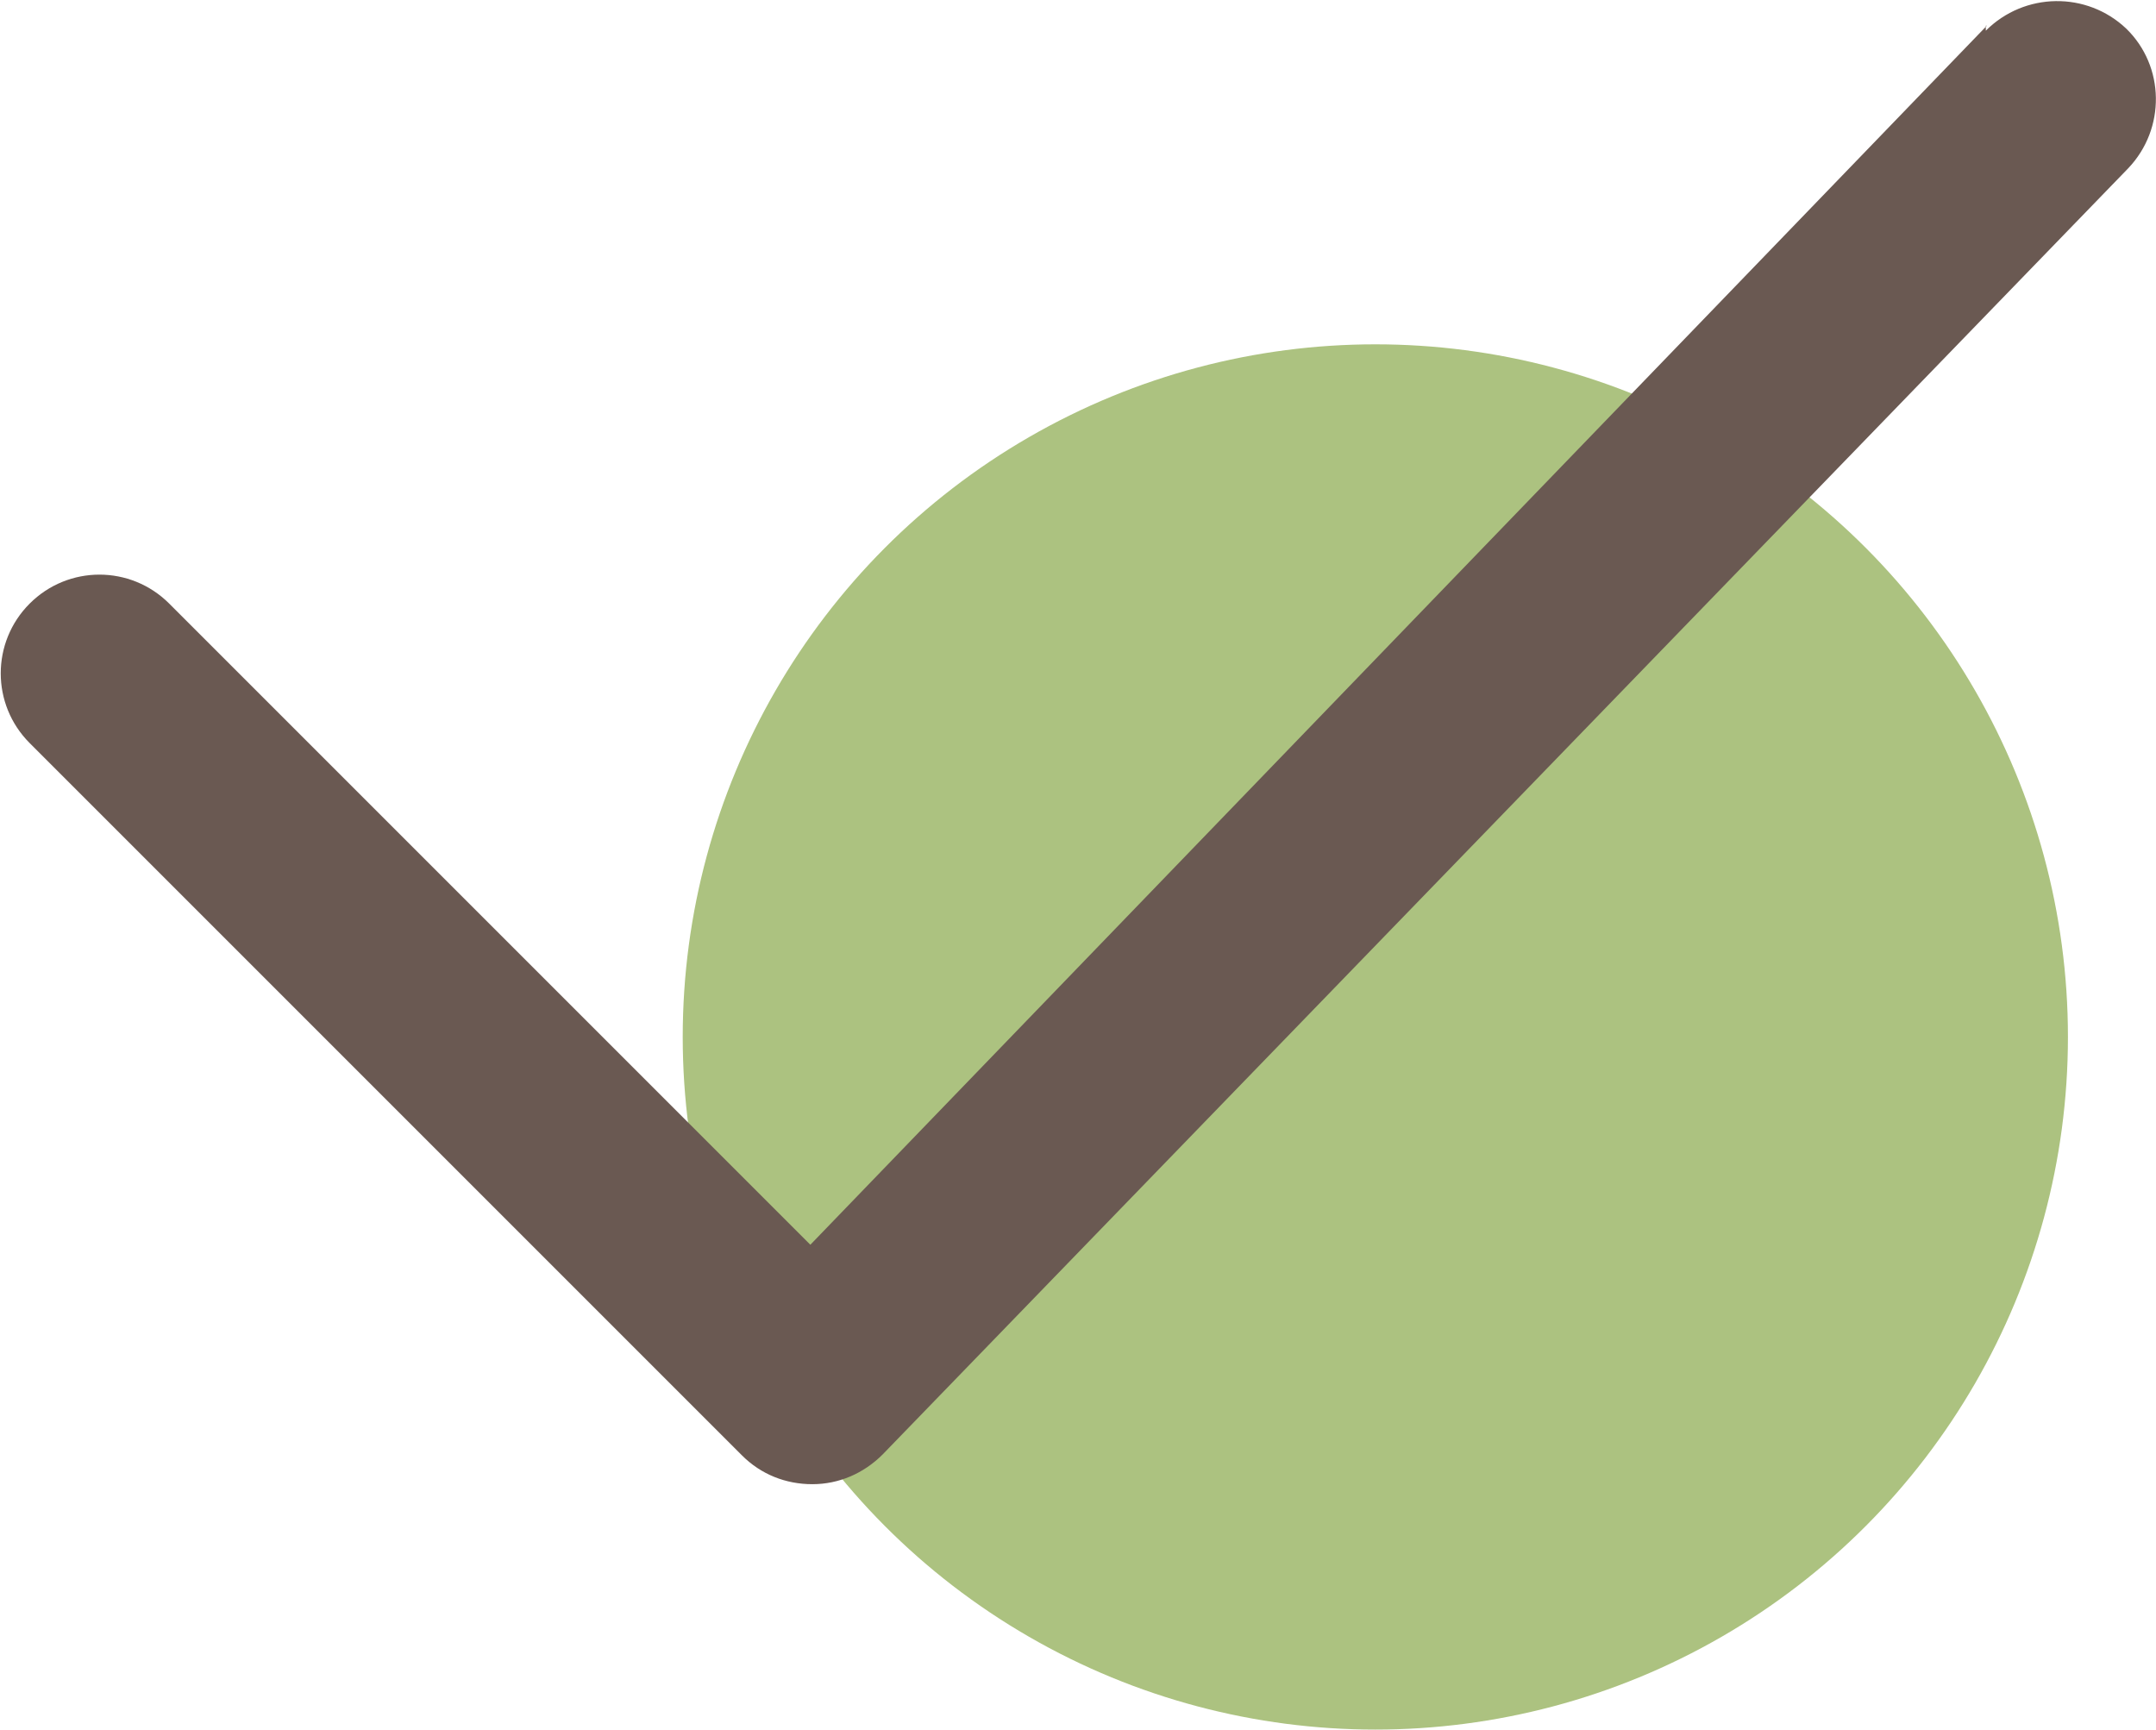
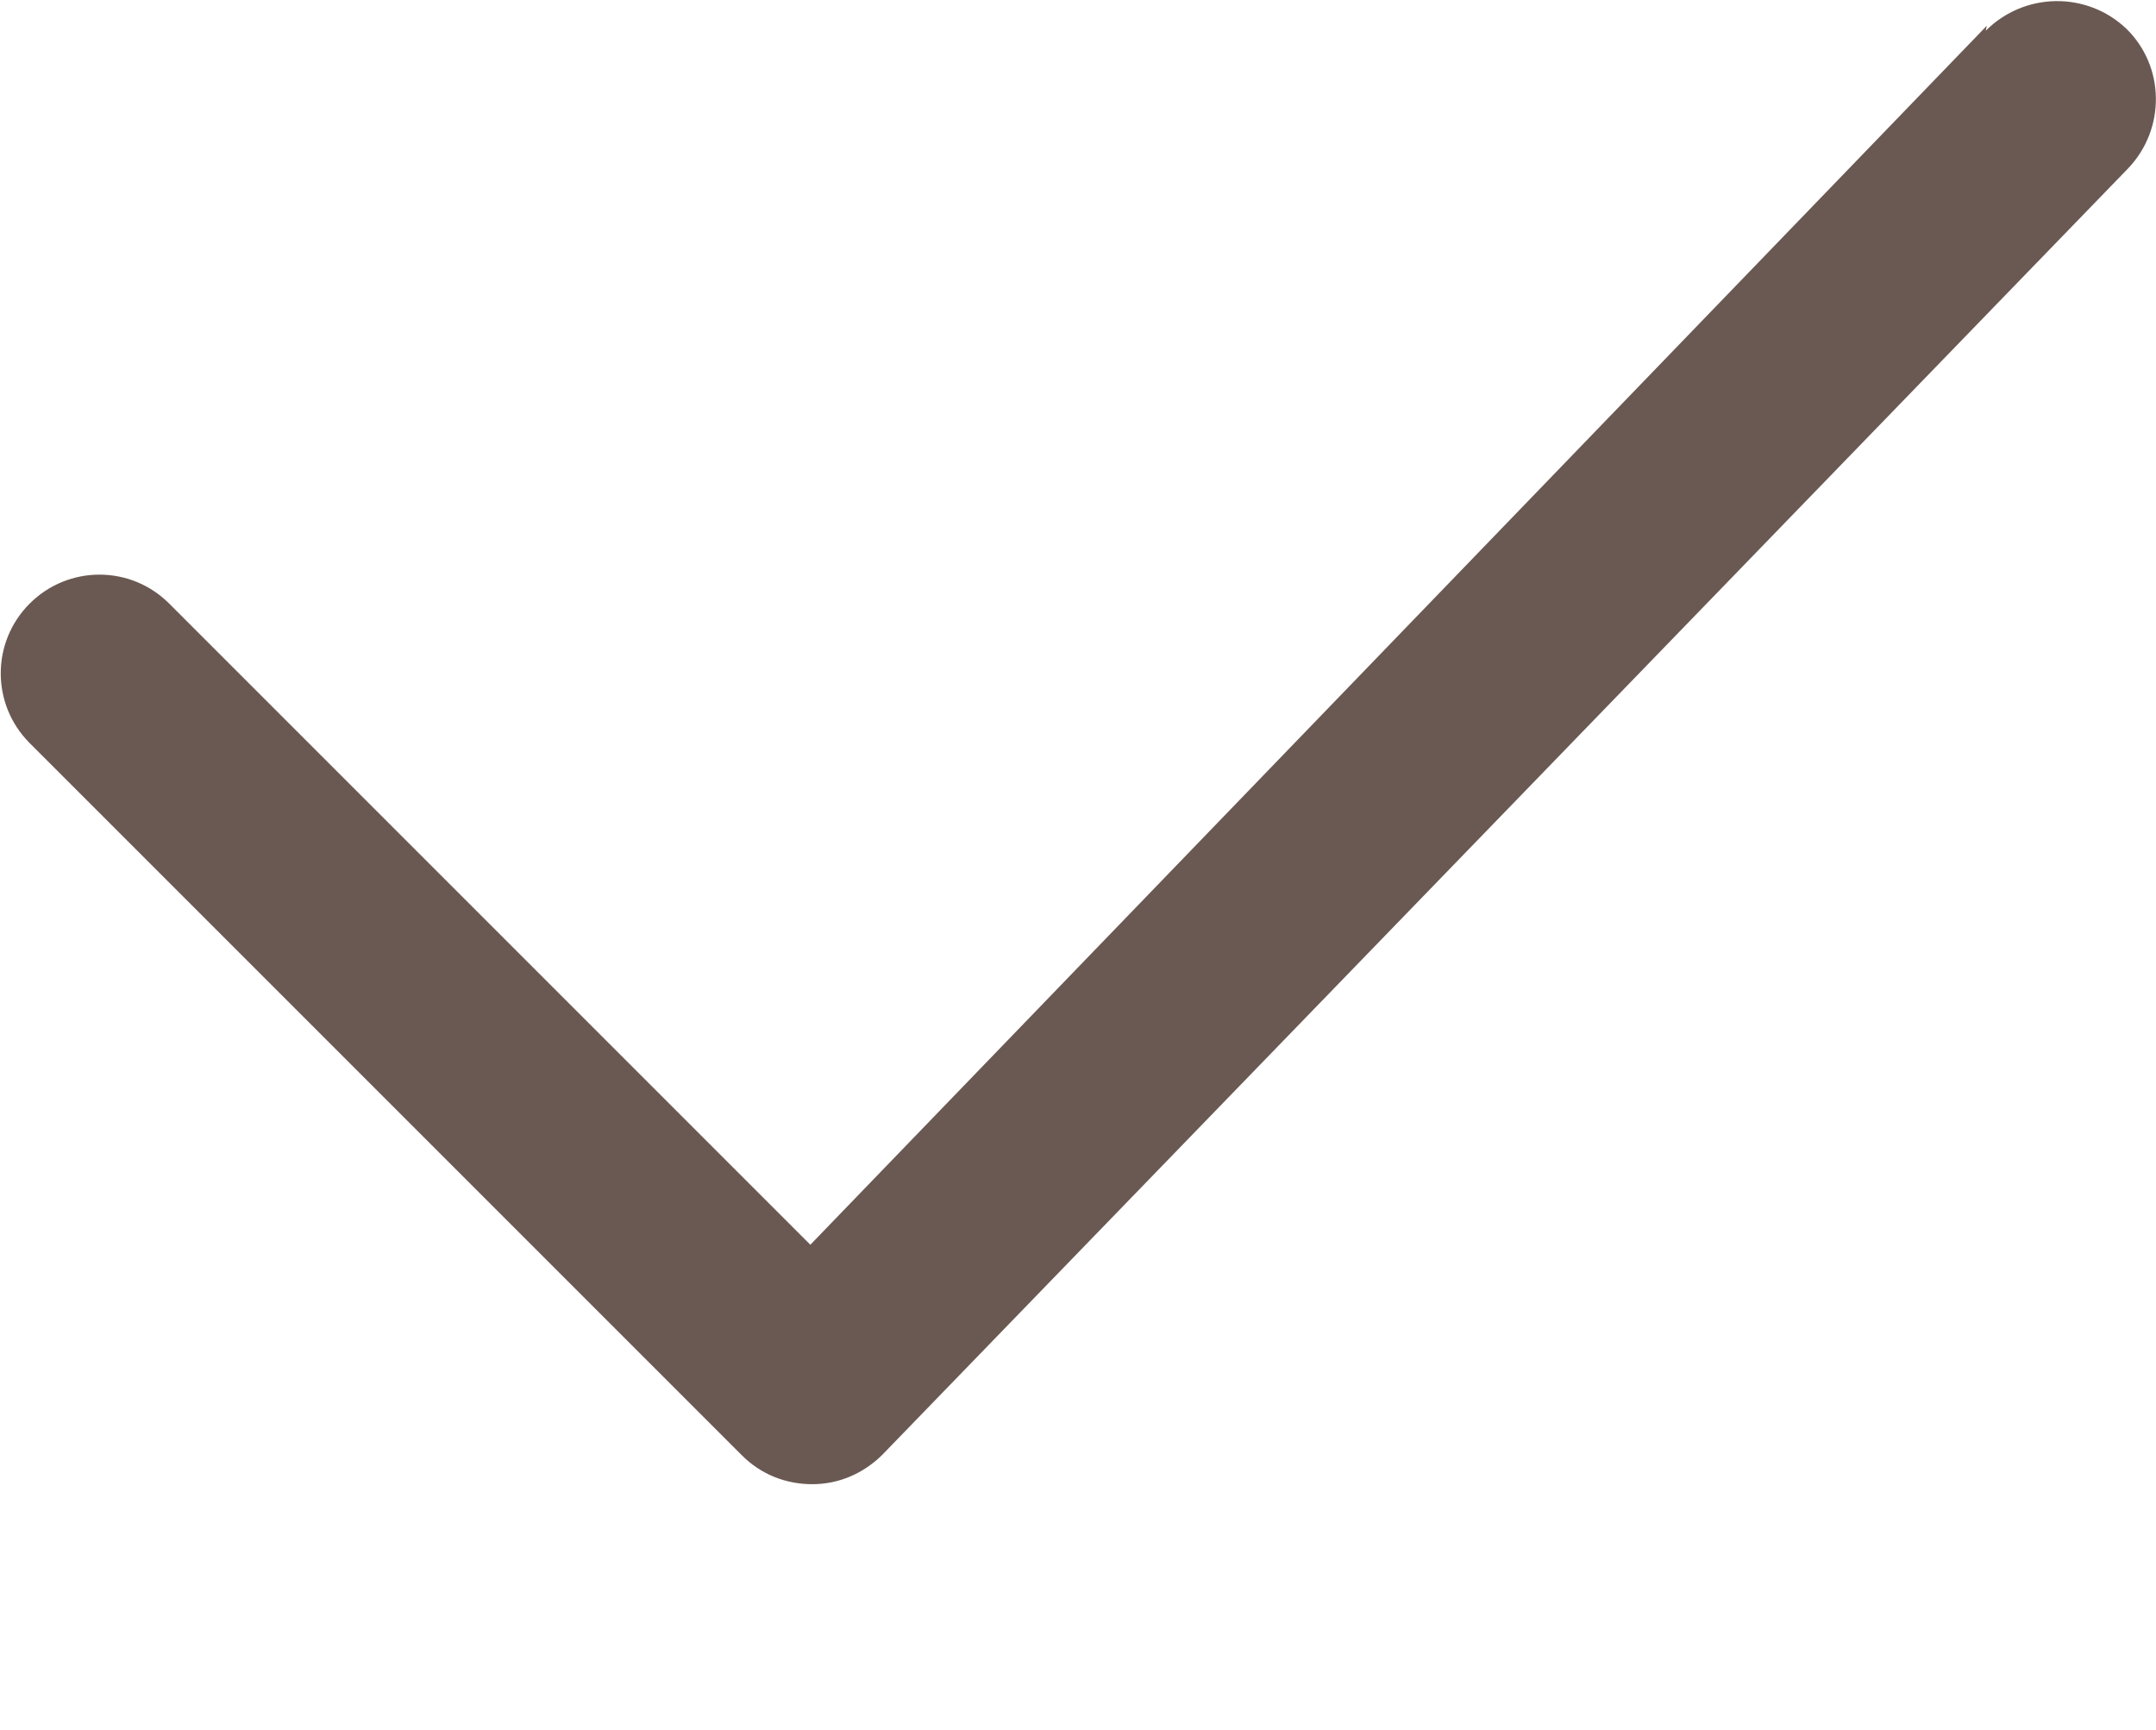
<svg xmlns="http://www.w3.org/2000/svg" id="Ebene_1" viewBox="0 0 21.79 17.48">
  <defs>
    <style>.cls-1{fill:#6a5952;}.cls-2{fill:#acc280;}</style>
  </defs>
-   <circle class="cls-2" cx="13.9" cy="10.48" r="7" />
-   <path class="cls-1" d="M20.08,.26L8.19,12.58,1.71,6.1c-.39-.39-1.02-.39-1.41,0,0,0,0,0,0,0-.39,.39-.39,1.02,0,1.41l7.2,7.2c.19,.19,.44,.29,.71,.29,.27,0,.52-.11,.71-.3L21.51,1.7c.38-.4,.37-1.03-.02-1.41-.4-.38-1.03-.37-1.42,.02h0v-.05Z" />
+   <path class="cls-1" d="M20.08,.26L8.19,12.58,1.71,6.1c-.39-.39-1.02-.39-1.41,0,0,0,0,0,0,0-.39,.39-.39,1.02,0,1.41l7.2,7.2c.19,.19,.44,.29,.71,.29,.27,0,.52-.11,.71-.3L21.51,1.7c.38-.4,.37-1.03-.02-1.41-.4-.38-1.03-.37-1.42,.02h0Z" />
</svg>